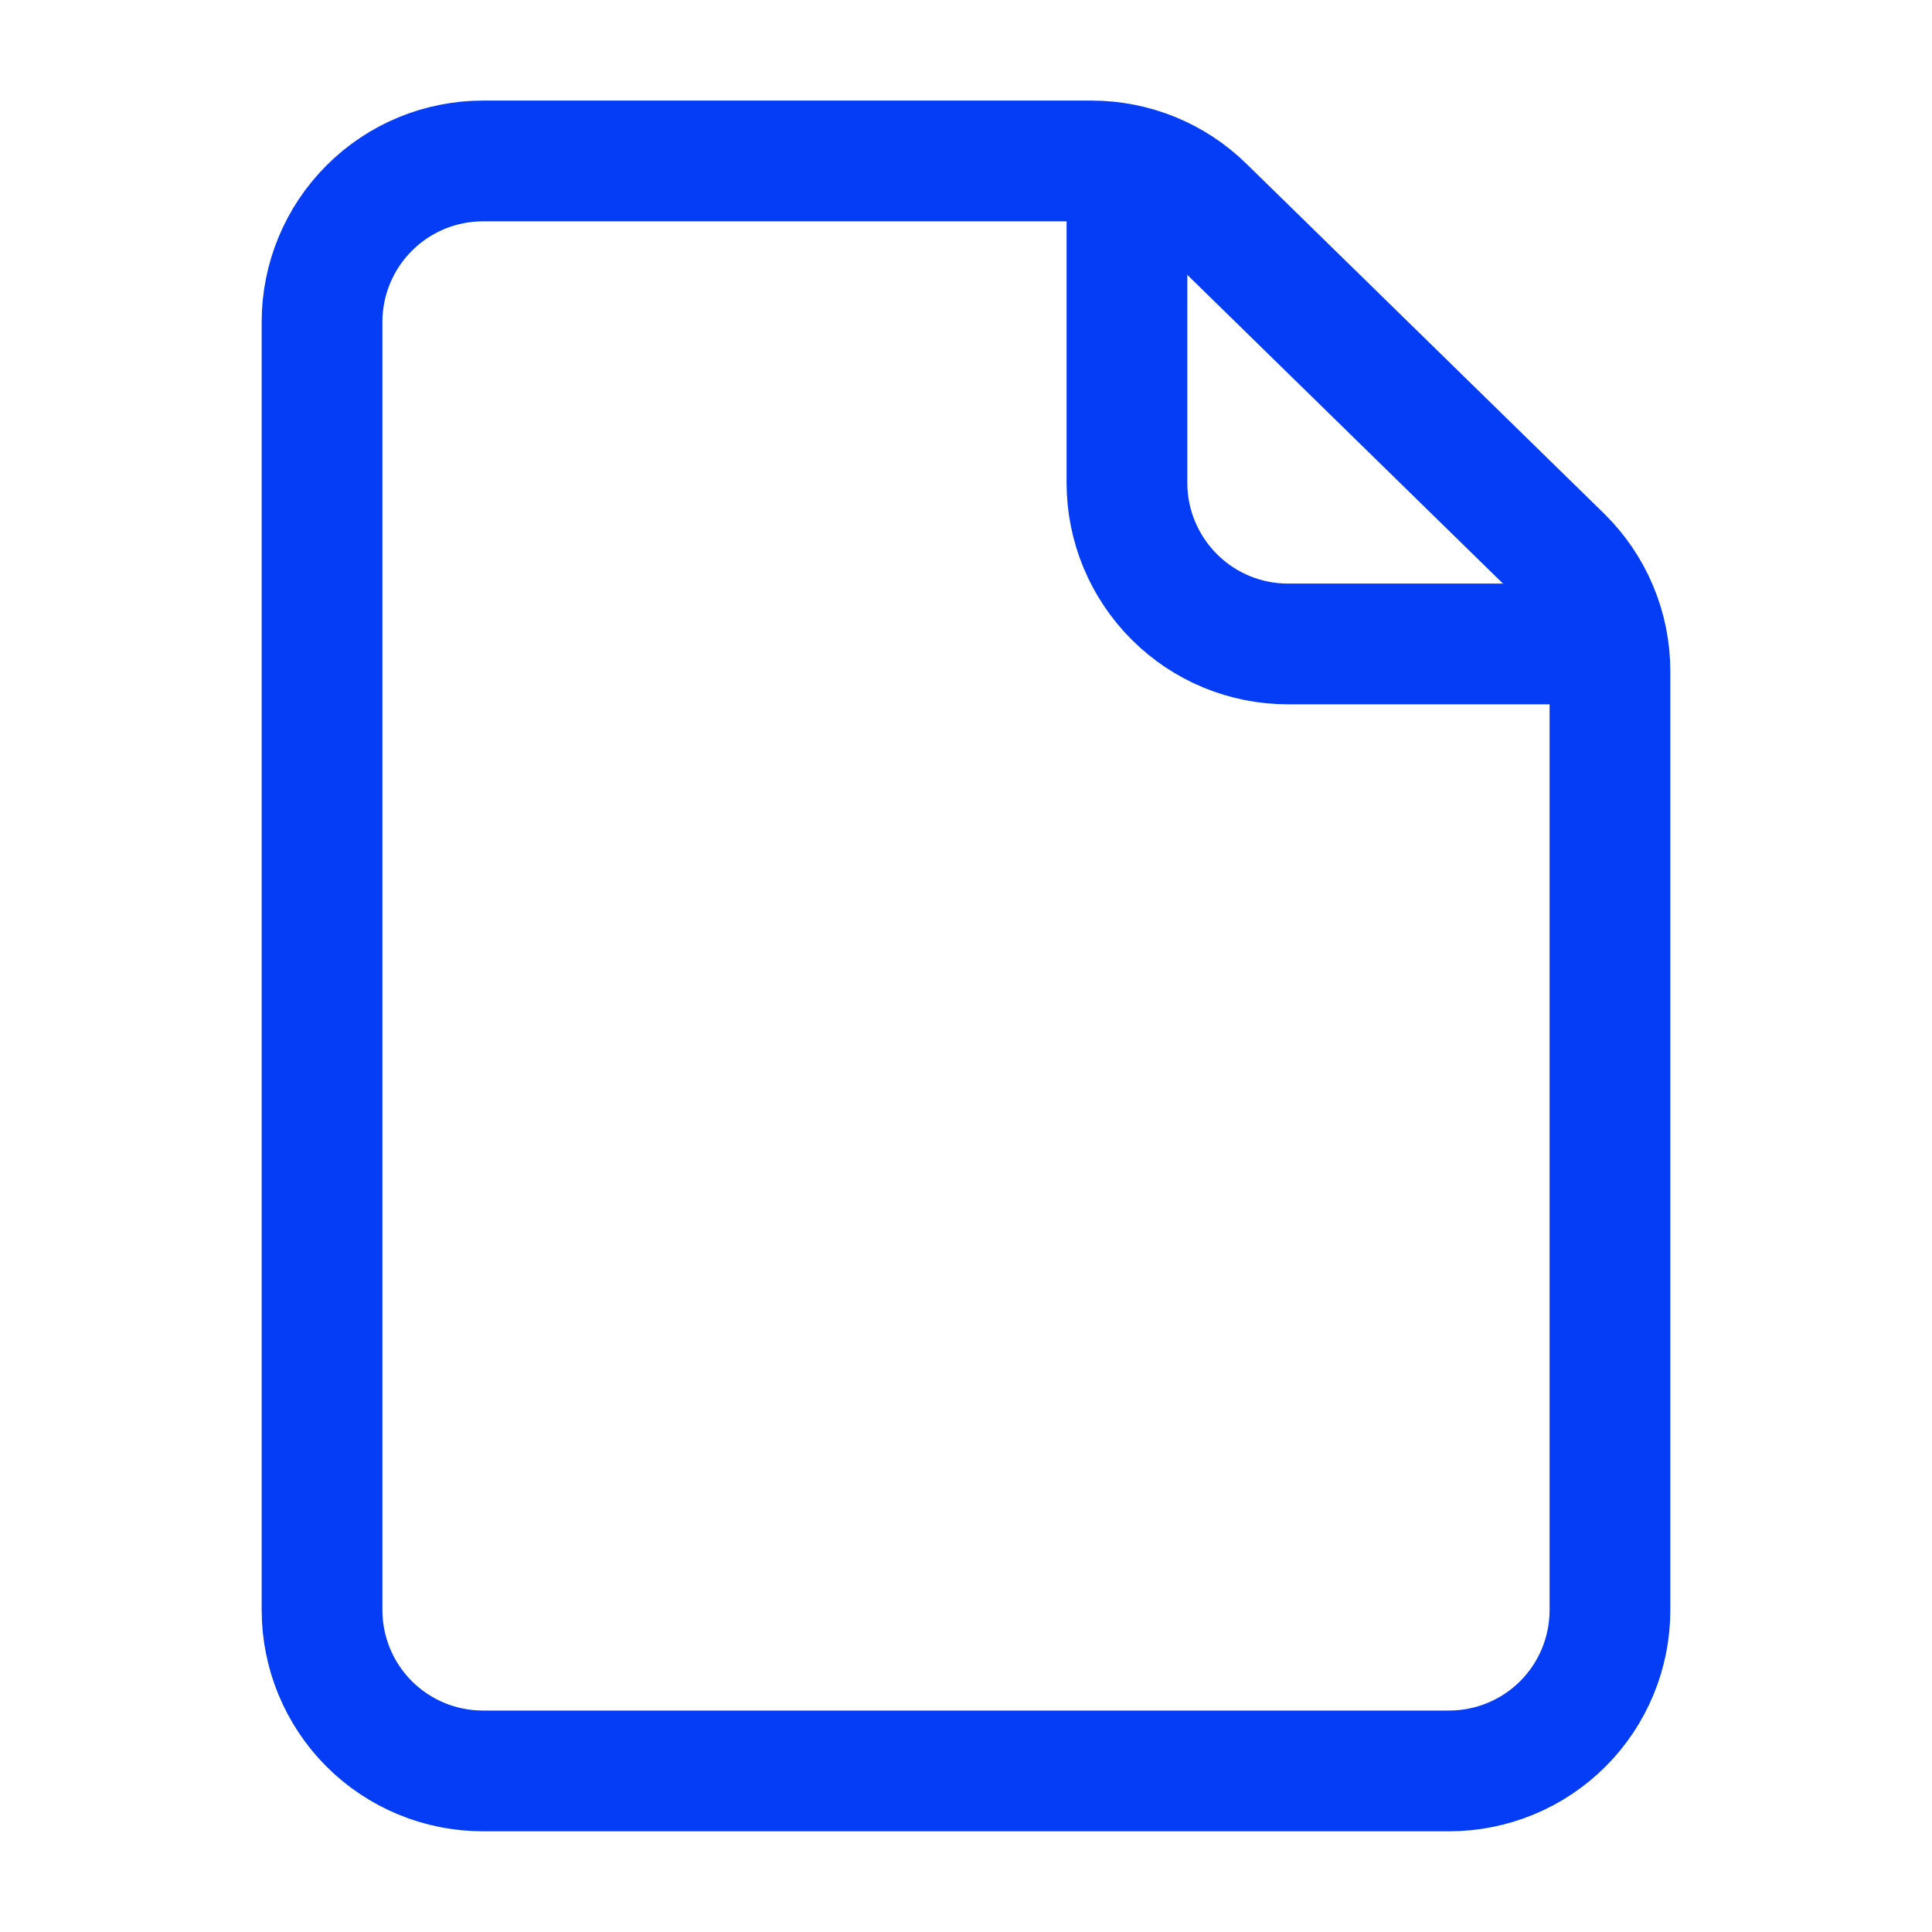
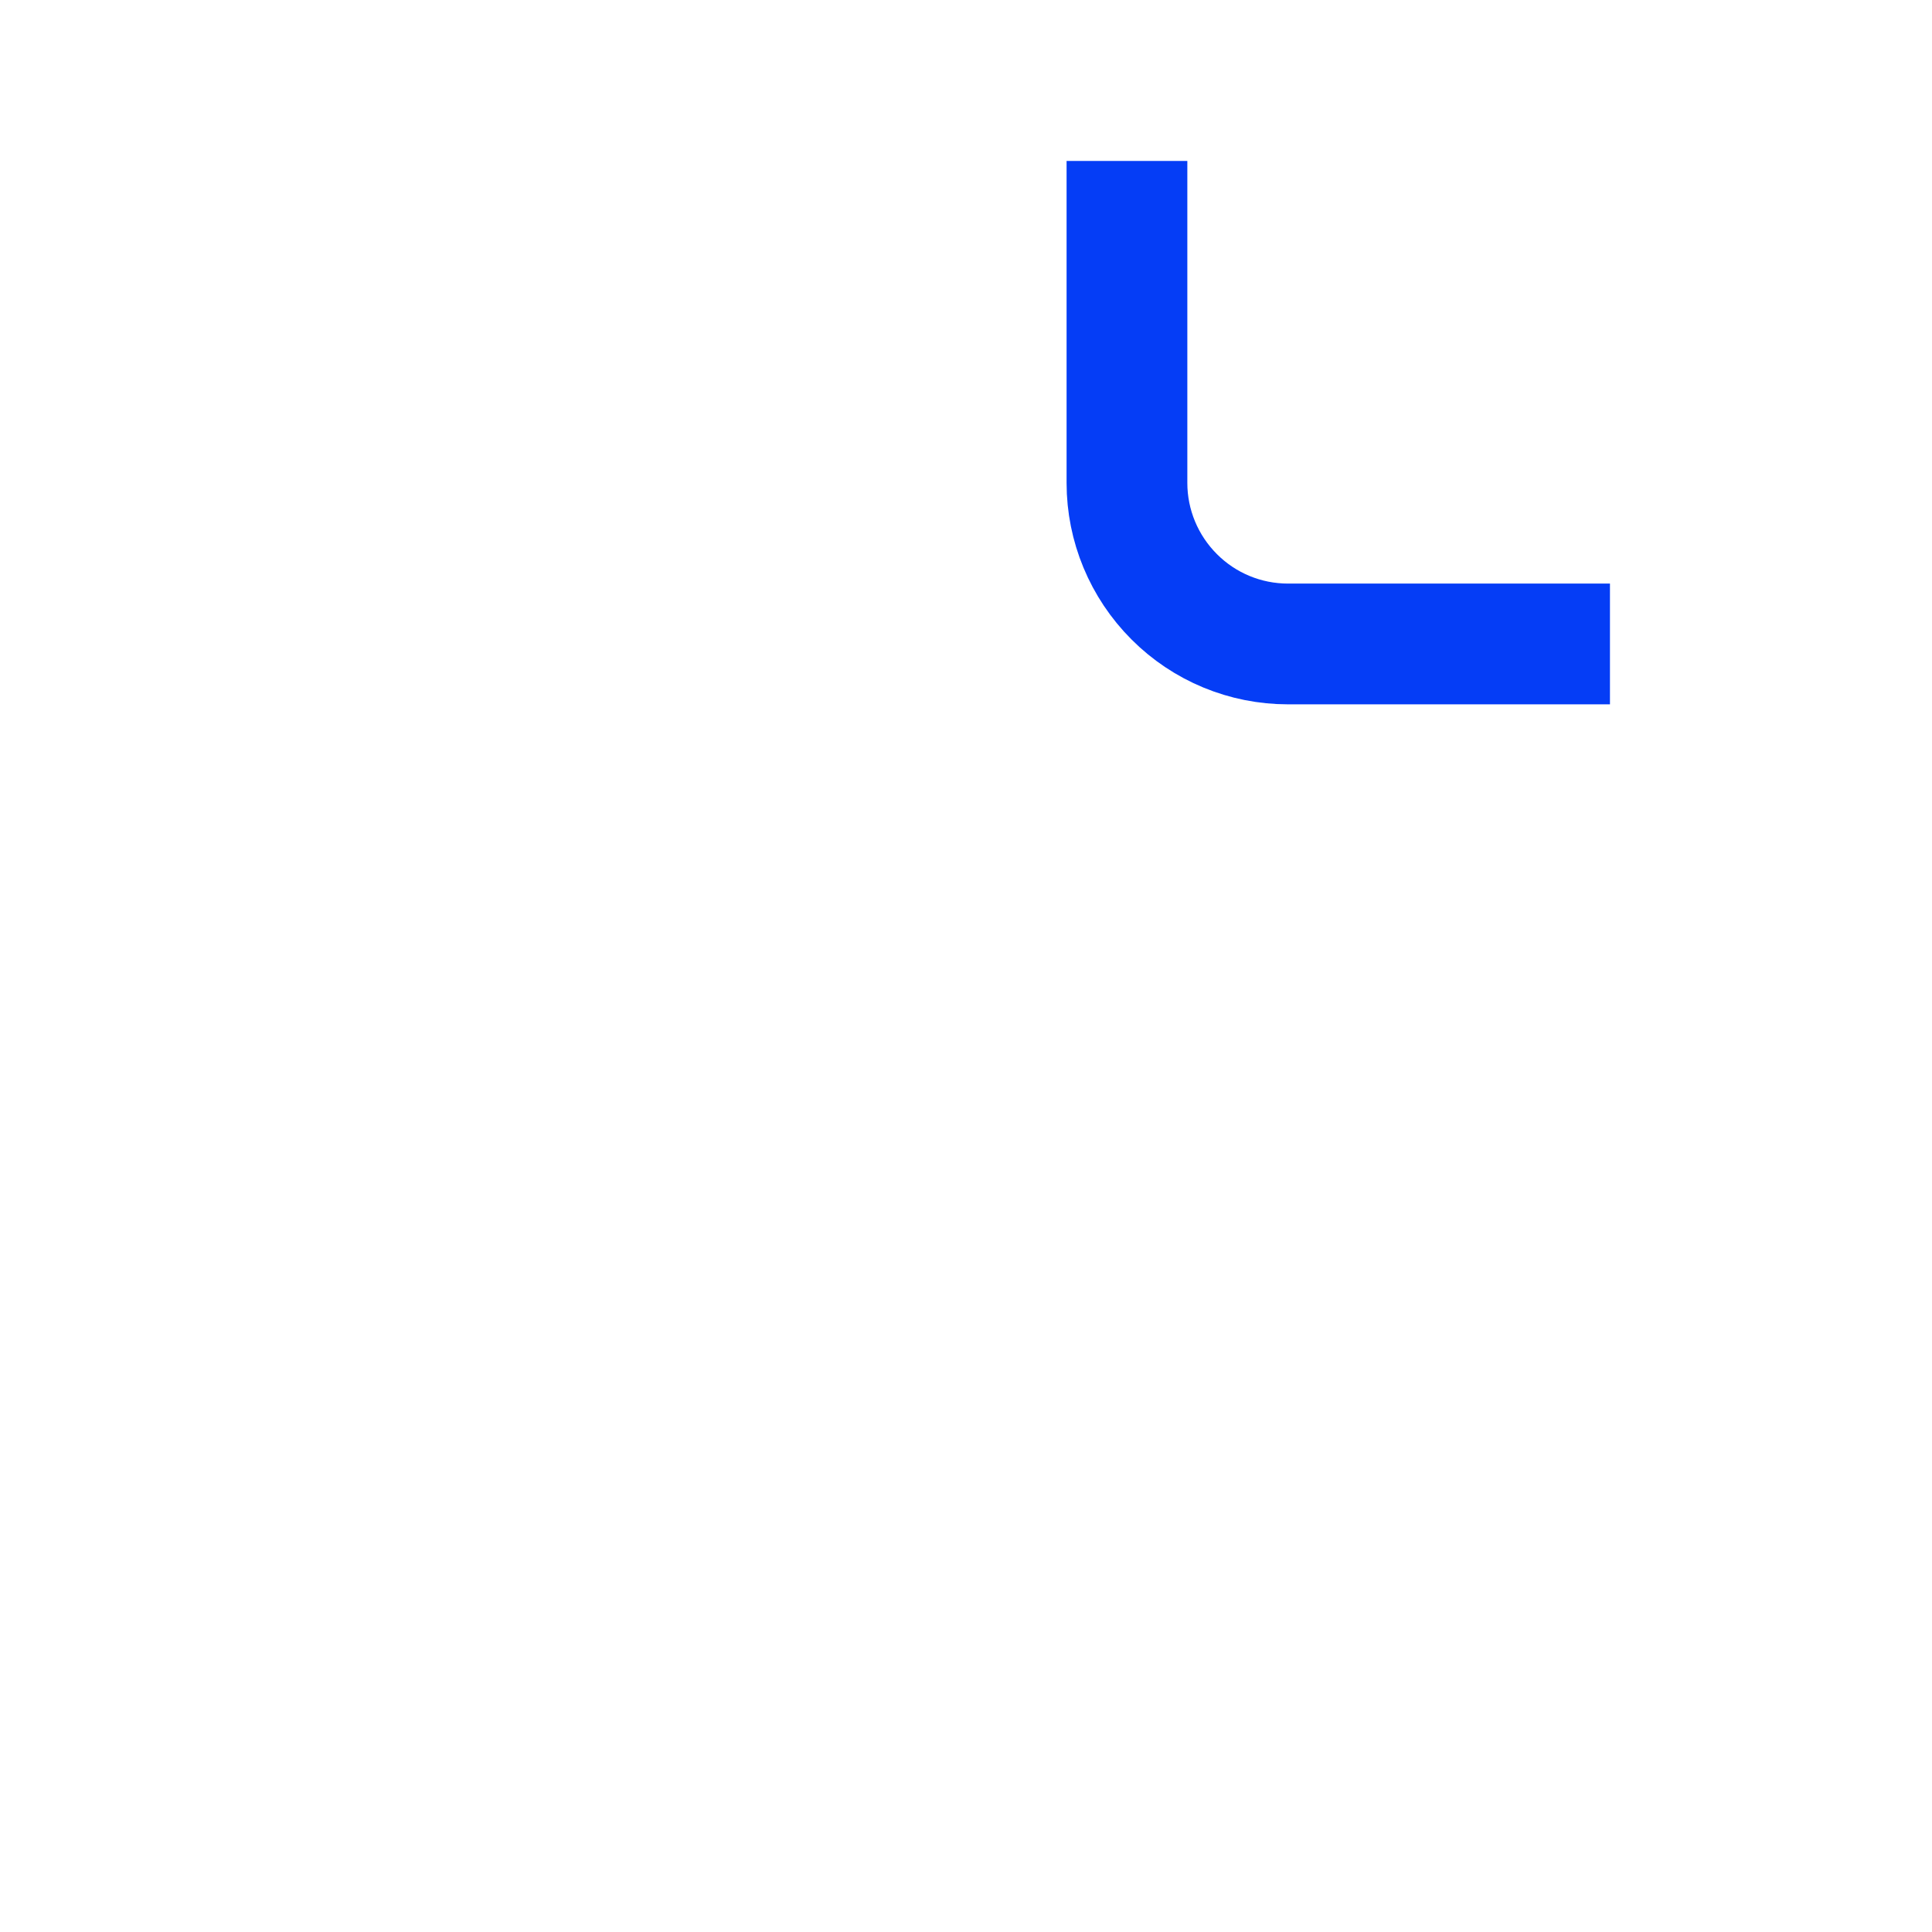
<svg xmlns="http://www.w3.org/2000/svg" width="16" height="16" viewBox="0 0 16 16" fill="none">
-   <path d="M2.667 2.666V13.333C2.667 13.687 2.807 14.026 3.057 14.276C3.307 14.526 3.646 14.666 4 14.666H12C12.354 14.666 12.693 14.526 12.943 14.276C13.193 14.026 13.333 13.687 13.333 13.333V5.561C13.333 5.383 13.298 5.208 13.229 5.044C13.16 4.88 13.059 4.732 12.932 4.608L9.972 1.713C9.723 1.469 9.388 1.333 9.04 1.333H4C3.646 1.333 3.307 1.473 3.057 1.724C2.807 1.974 2.667 2.313 2.667 2.666V2.666Z" stroke="#053DF6" stroke-linecap="round" stroke-linejoin="round" />
  <path d="M9.333 1.333V4C9.333 4.353 9.474 4.692 9.724 4.942C9.974 5.193 10.313 5.333 10.667 5.333H13.333" stroke="#053DF6" stroke-linejoin="round" />
</svg>